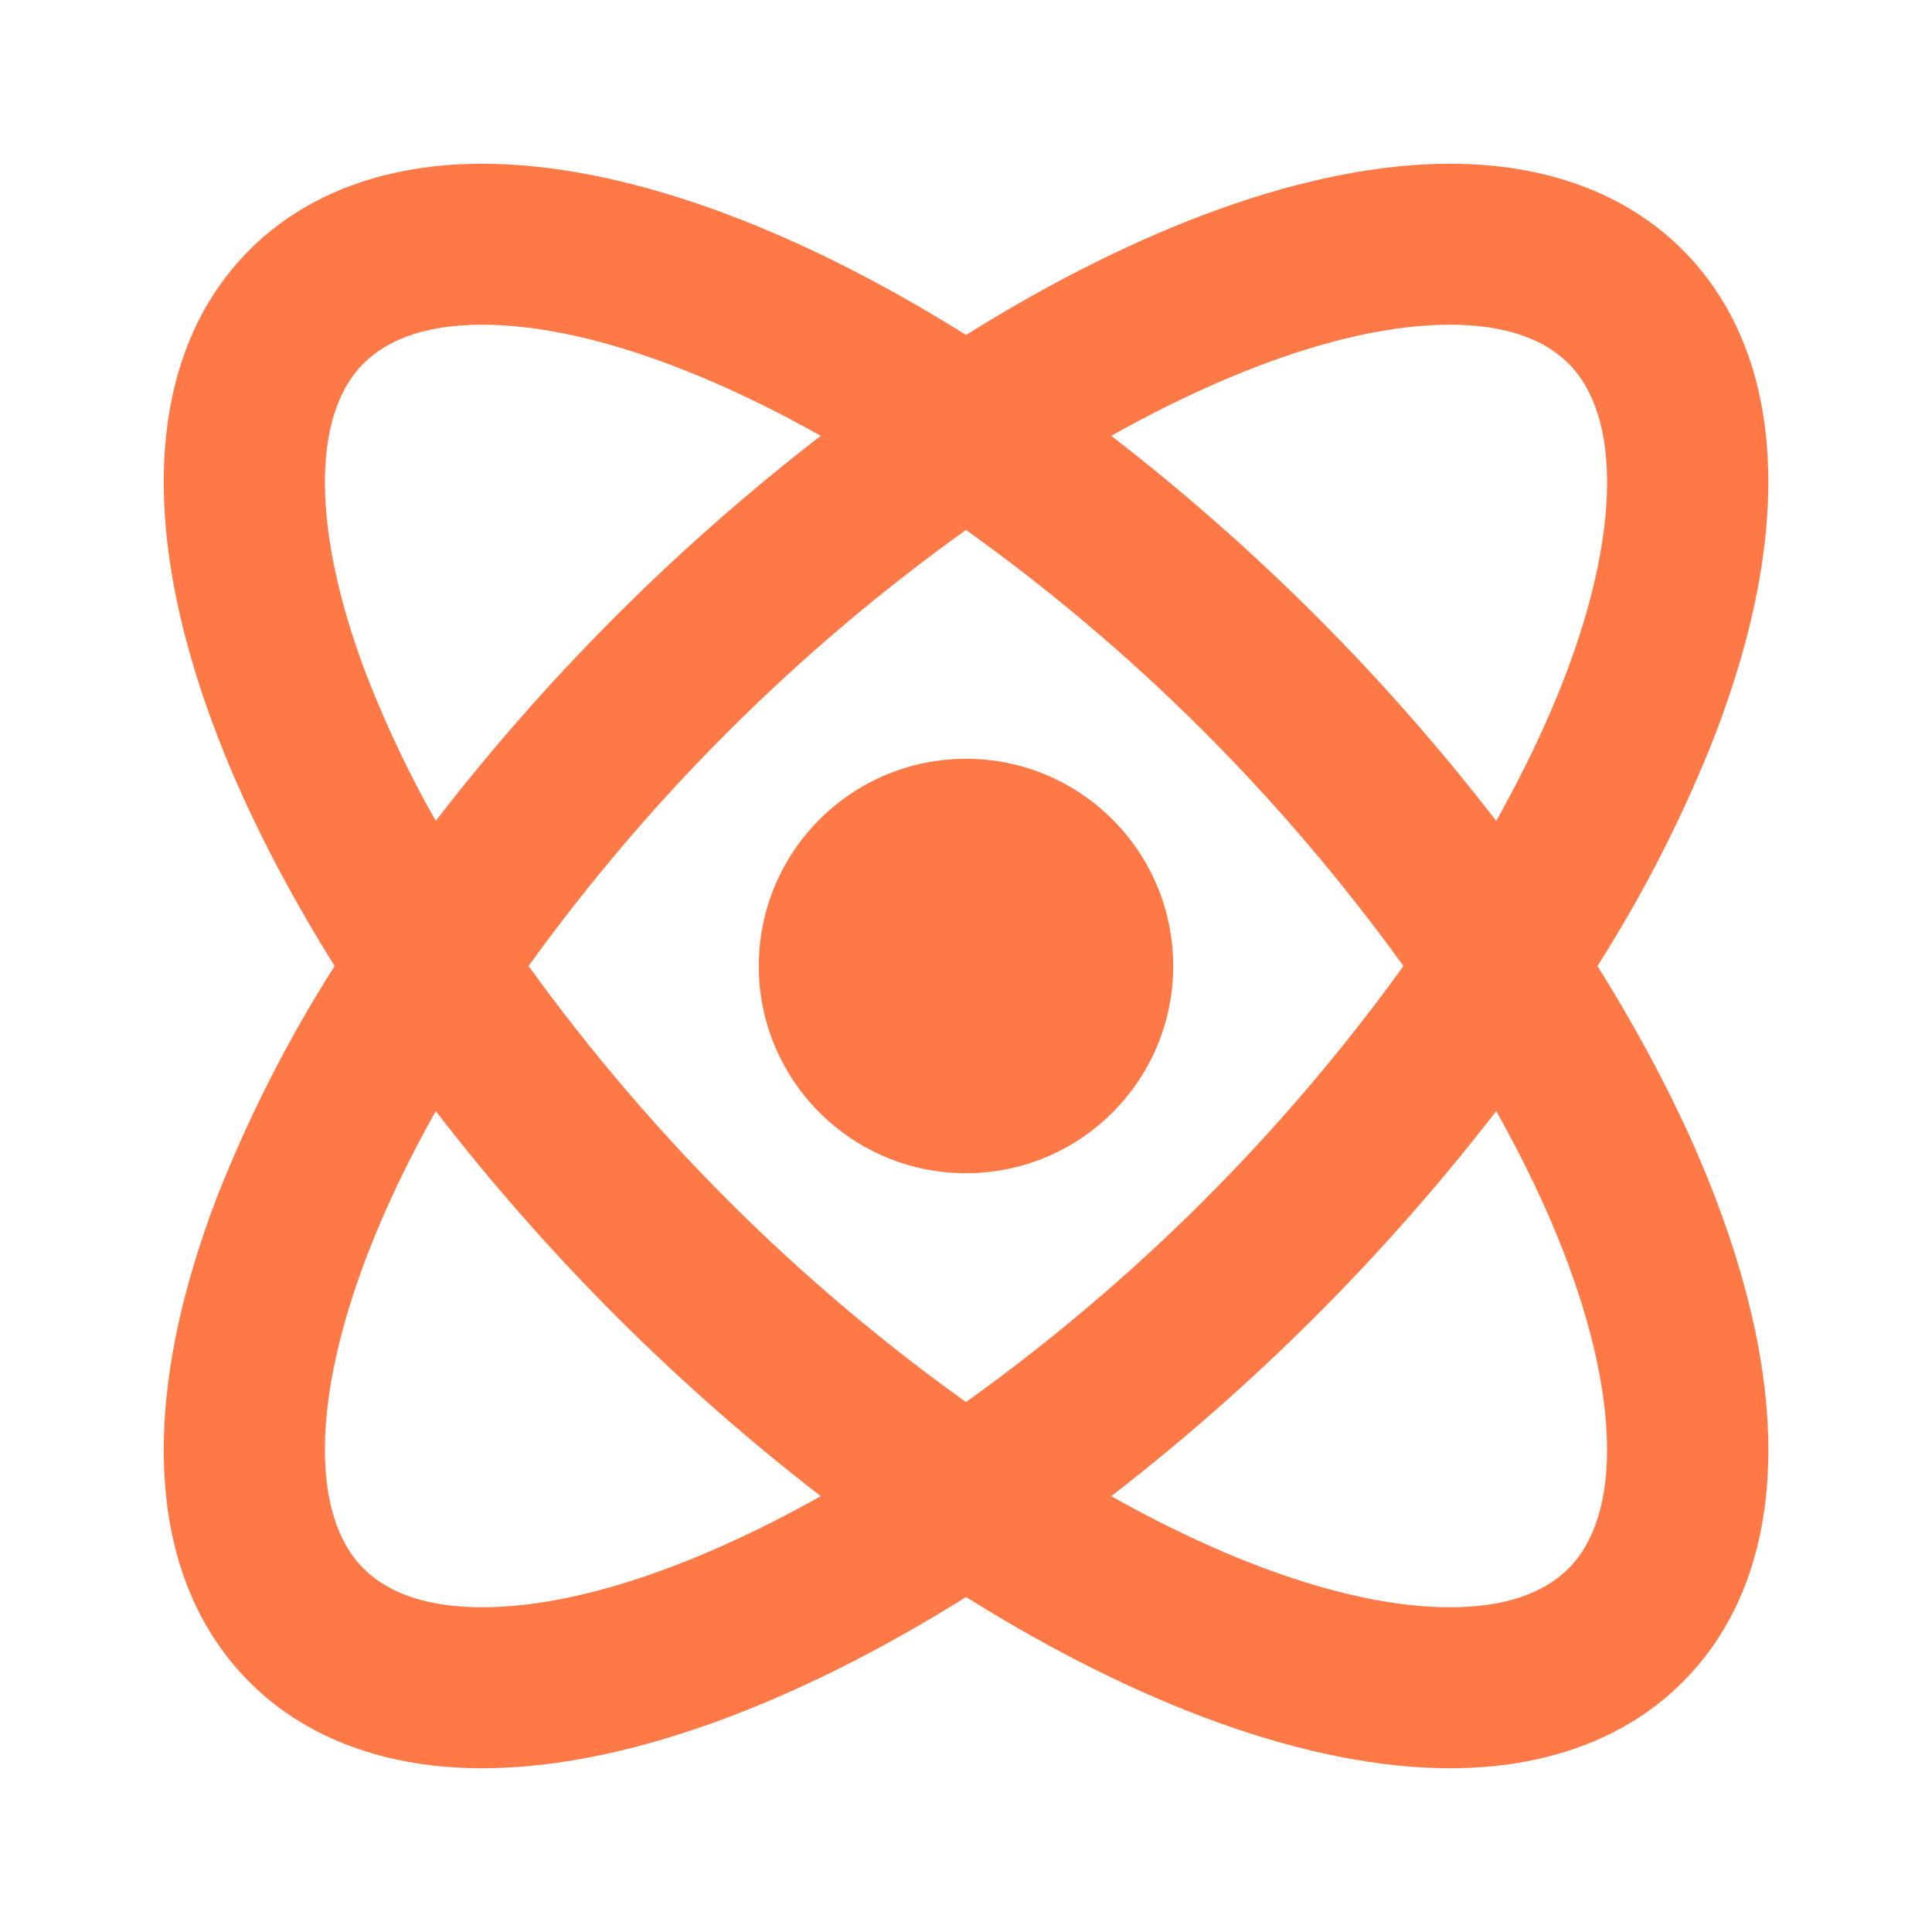
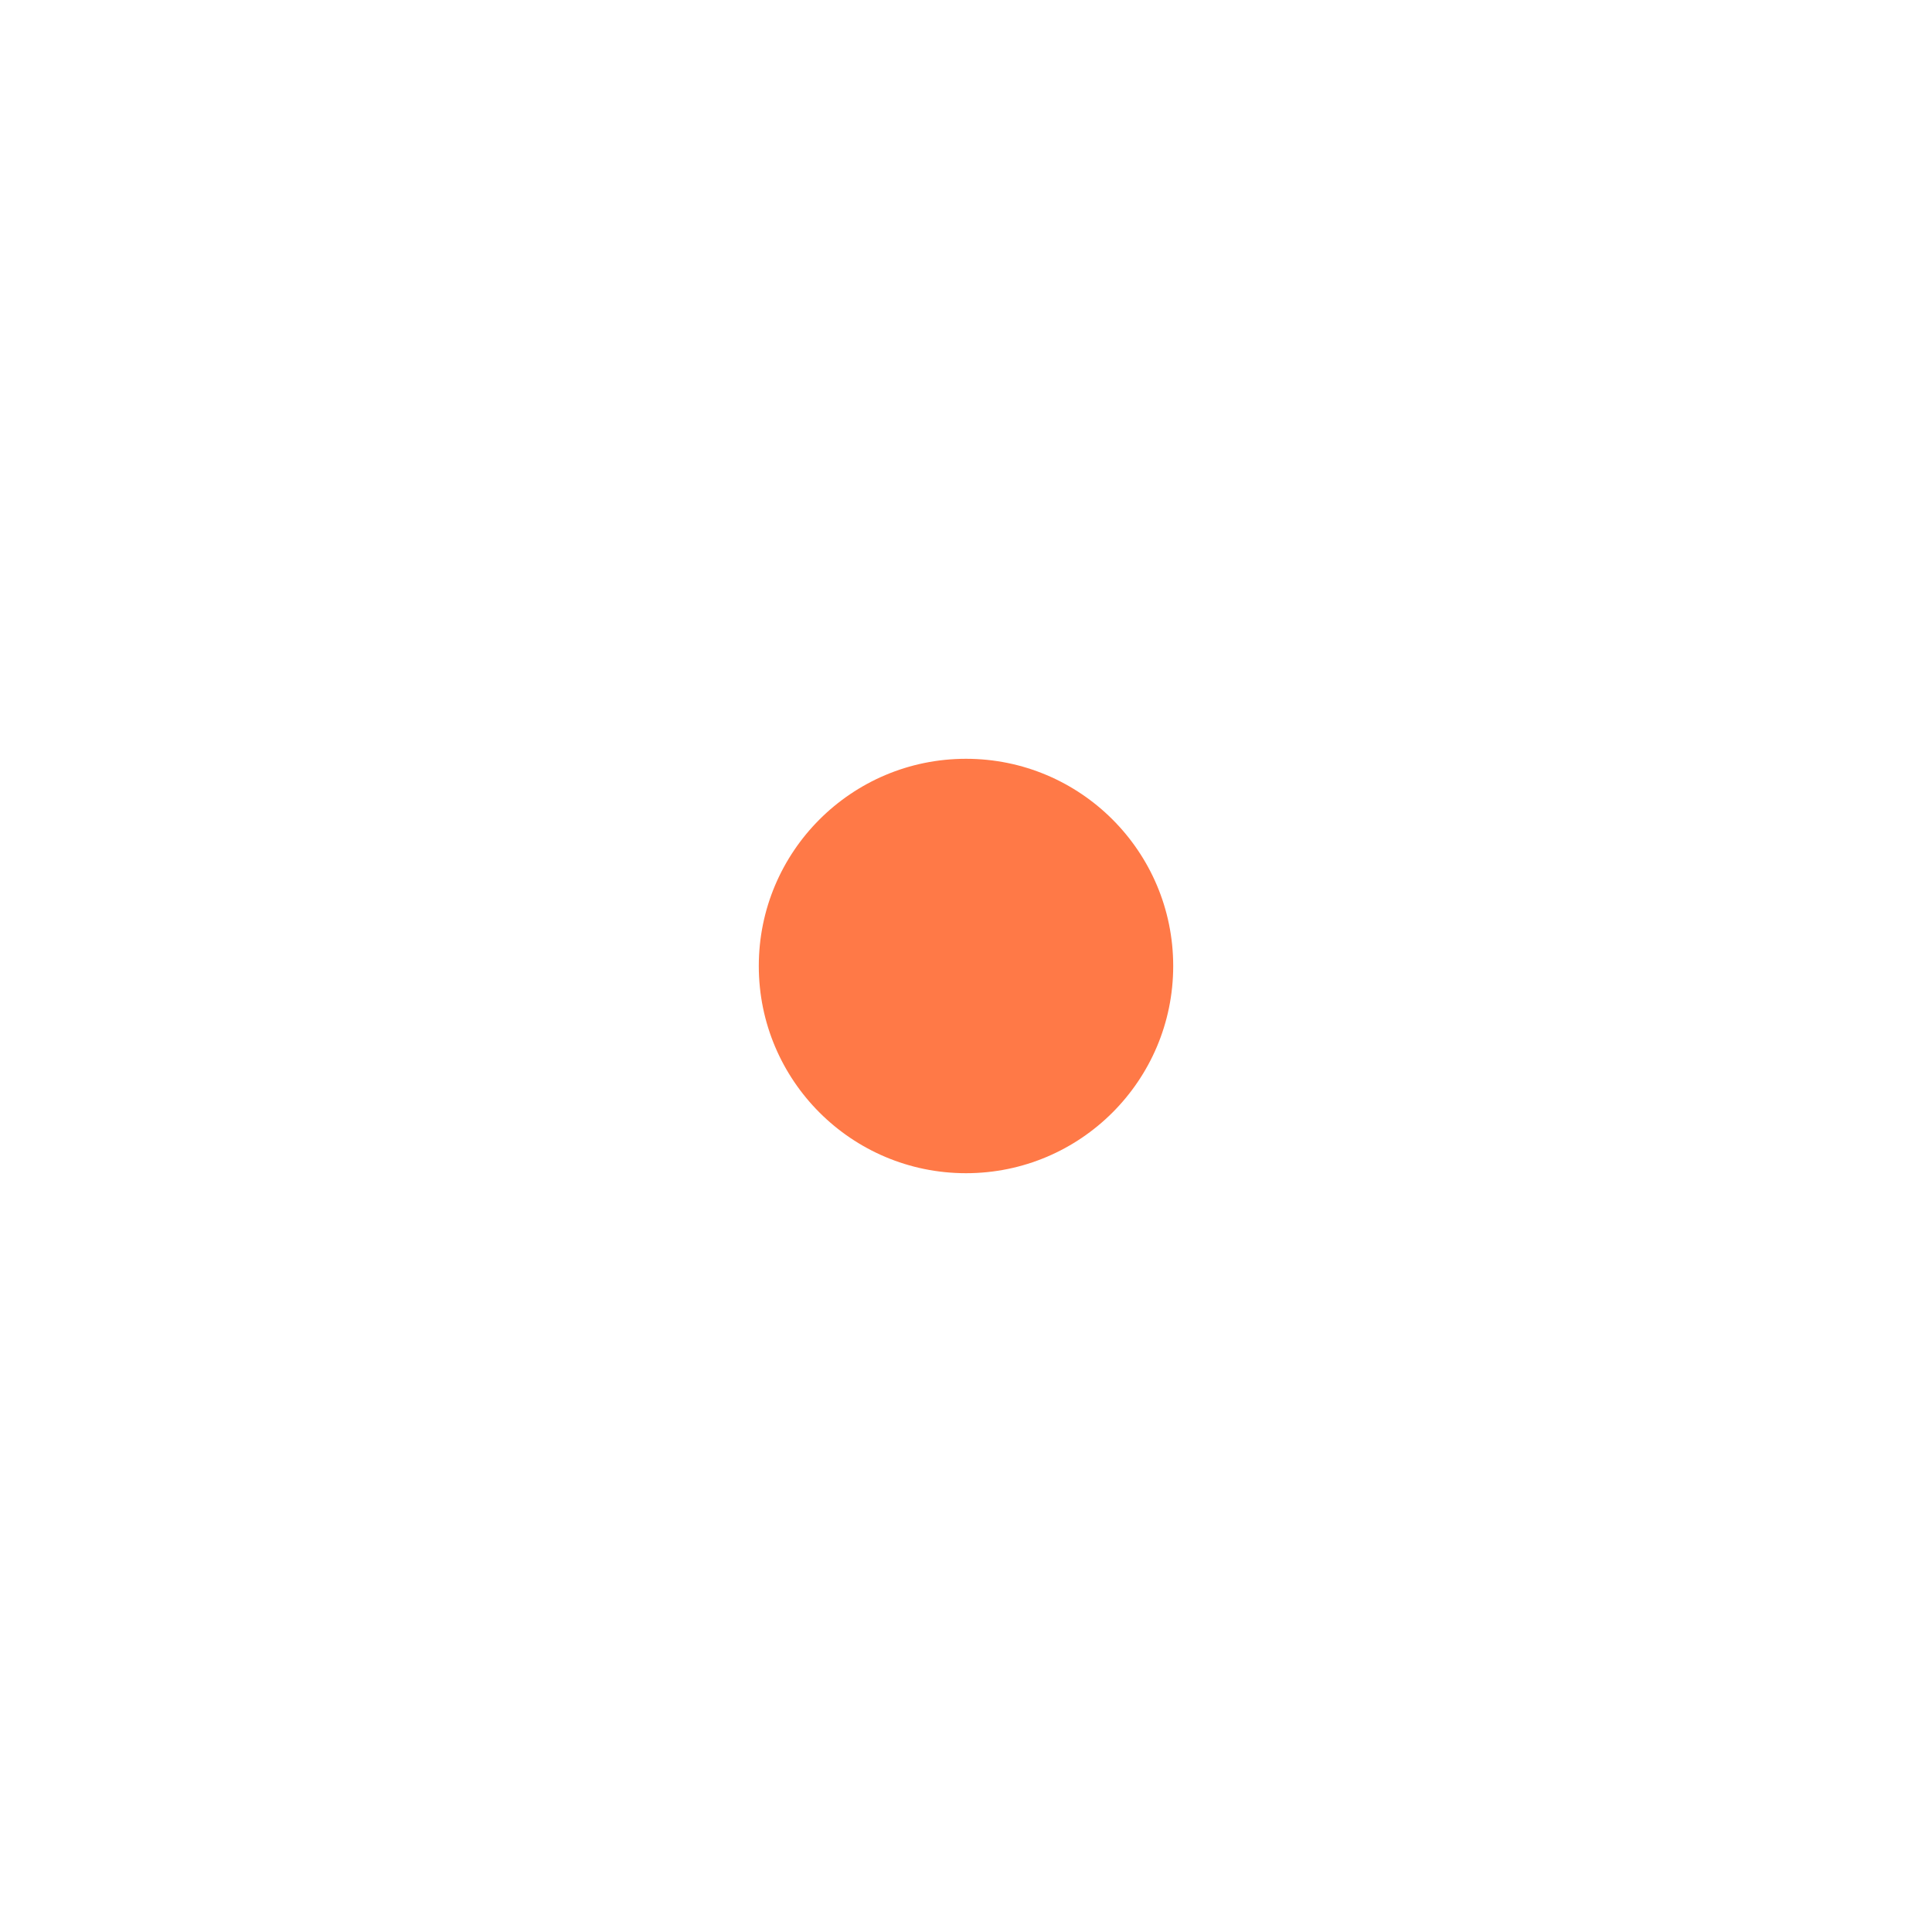
<svg xmlns="http://www.w3.org/2000/svg" width="48" height="48" viewBox="0 0 48 48" fill="none">
-   <path d="M6.204 41.796C7.6 43.194 9.596 43.932 11.978 43.932C15.462 43.932 19.688 42.376 24.002 39.678C28.314 42.378 32.542 43.932 36.026 43.932C38.406 43.932 40.402 43.194 41.8 41.796C44.338 39.258 44.622 34.97 42.602 29.718C41.886 27.854 40.894 25.928 39.688 24C40.84 22.191 41.816 20.277 42.602 18.282C44.622 13.03 44.336 8.74 41.8 6.204C40.404 4.806 38.408 4.068 36.026 4.068C32.542 4.068 28.316 5.624 24.002 8.322C19.69 5.622 15.462 4.068 11.978 4.068C9.598 4.068 7.602 4.806 6.204 6.204C3.666 8.742 3.38 13.03 5.4 18.282C6.118 20.146 7.108 22.072 8.314 24C7.162 25.809 6.187 27.723 5.4 29.718C3.38 34.97 3.666 39.258 6.204 41.796ZM38.866 31.154C40.244 34.734 40.282 37.656 38.97 38.968C38.33 39.608 37.34 39.932 36.024 39.932C33.69 39.932 30.732 38.926 27.608 37.172C31.191 34.403 34.405 31.187 37.174 27.604C37.846 28.806 38.42 29.996 38.866 31.154ZM24 34.834C21.912 33.341 19.95 31.68 18.132 29.868C16.311 28.049 14.639 26.087 13.132 24C16.143 19.823 19.814 16.164 24 13.166C26.088 14.659 28.05 16.32 29.868 18.132C31.689 19.951 33.361 21.913 34.868 24C31.857 28.177 28.186 31.836 24 34.834ZM36.024 8.068C37.338 8.068 38.328 8.392 38.97 9.032C40.282 10.344 40.246 13.266 38.866 16.846C38.42 18.004 37.846 19.194 37.174 20.396C34.408 16.81 31.193 13.595 27.608 10.828C30.732 9.076 33.69 8.068 36.024 8.068ZM9.134 16.846C7.756 13.266 7.718 10.344 9.03 9.032C9.67 8.392 10.66 8.068 11.976 8.068C14.31 8.068 17.268 9.074 20.392 10.828C16.807 13.595 13.592 16.81 10.826 20.396C10.179 19.254 9.614 18.068 9.134 16.846ZM9.134 31.154C9.58 29.996 10.154 28.806 10.826 27.604C13.592 31.19 16.807 34.405 20.392 37.172C17.266 38.926 14.31 39.932 11.976 39.932C10.662 39.932 9.672 39.608 9.03 38.968C7.718 37.656 7.756 34.734 9.134 31.154Z" fill="#FF7947" />
  <path d="M24 29.148C26.843 29.148 29.148 26.843 29.148 24C29.148 21.157 26.843 18.852 24 18.852C21.157 18.852 18.852 21.157 18.852 24C18.852 26.843 21.157 29.148 24 29.148Z" fill="#FF7947" />
</svg>